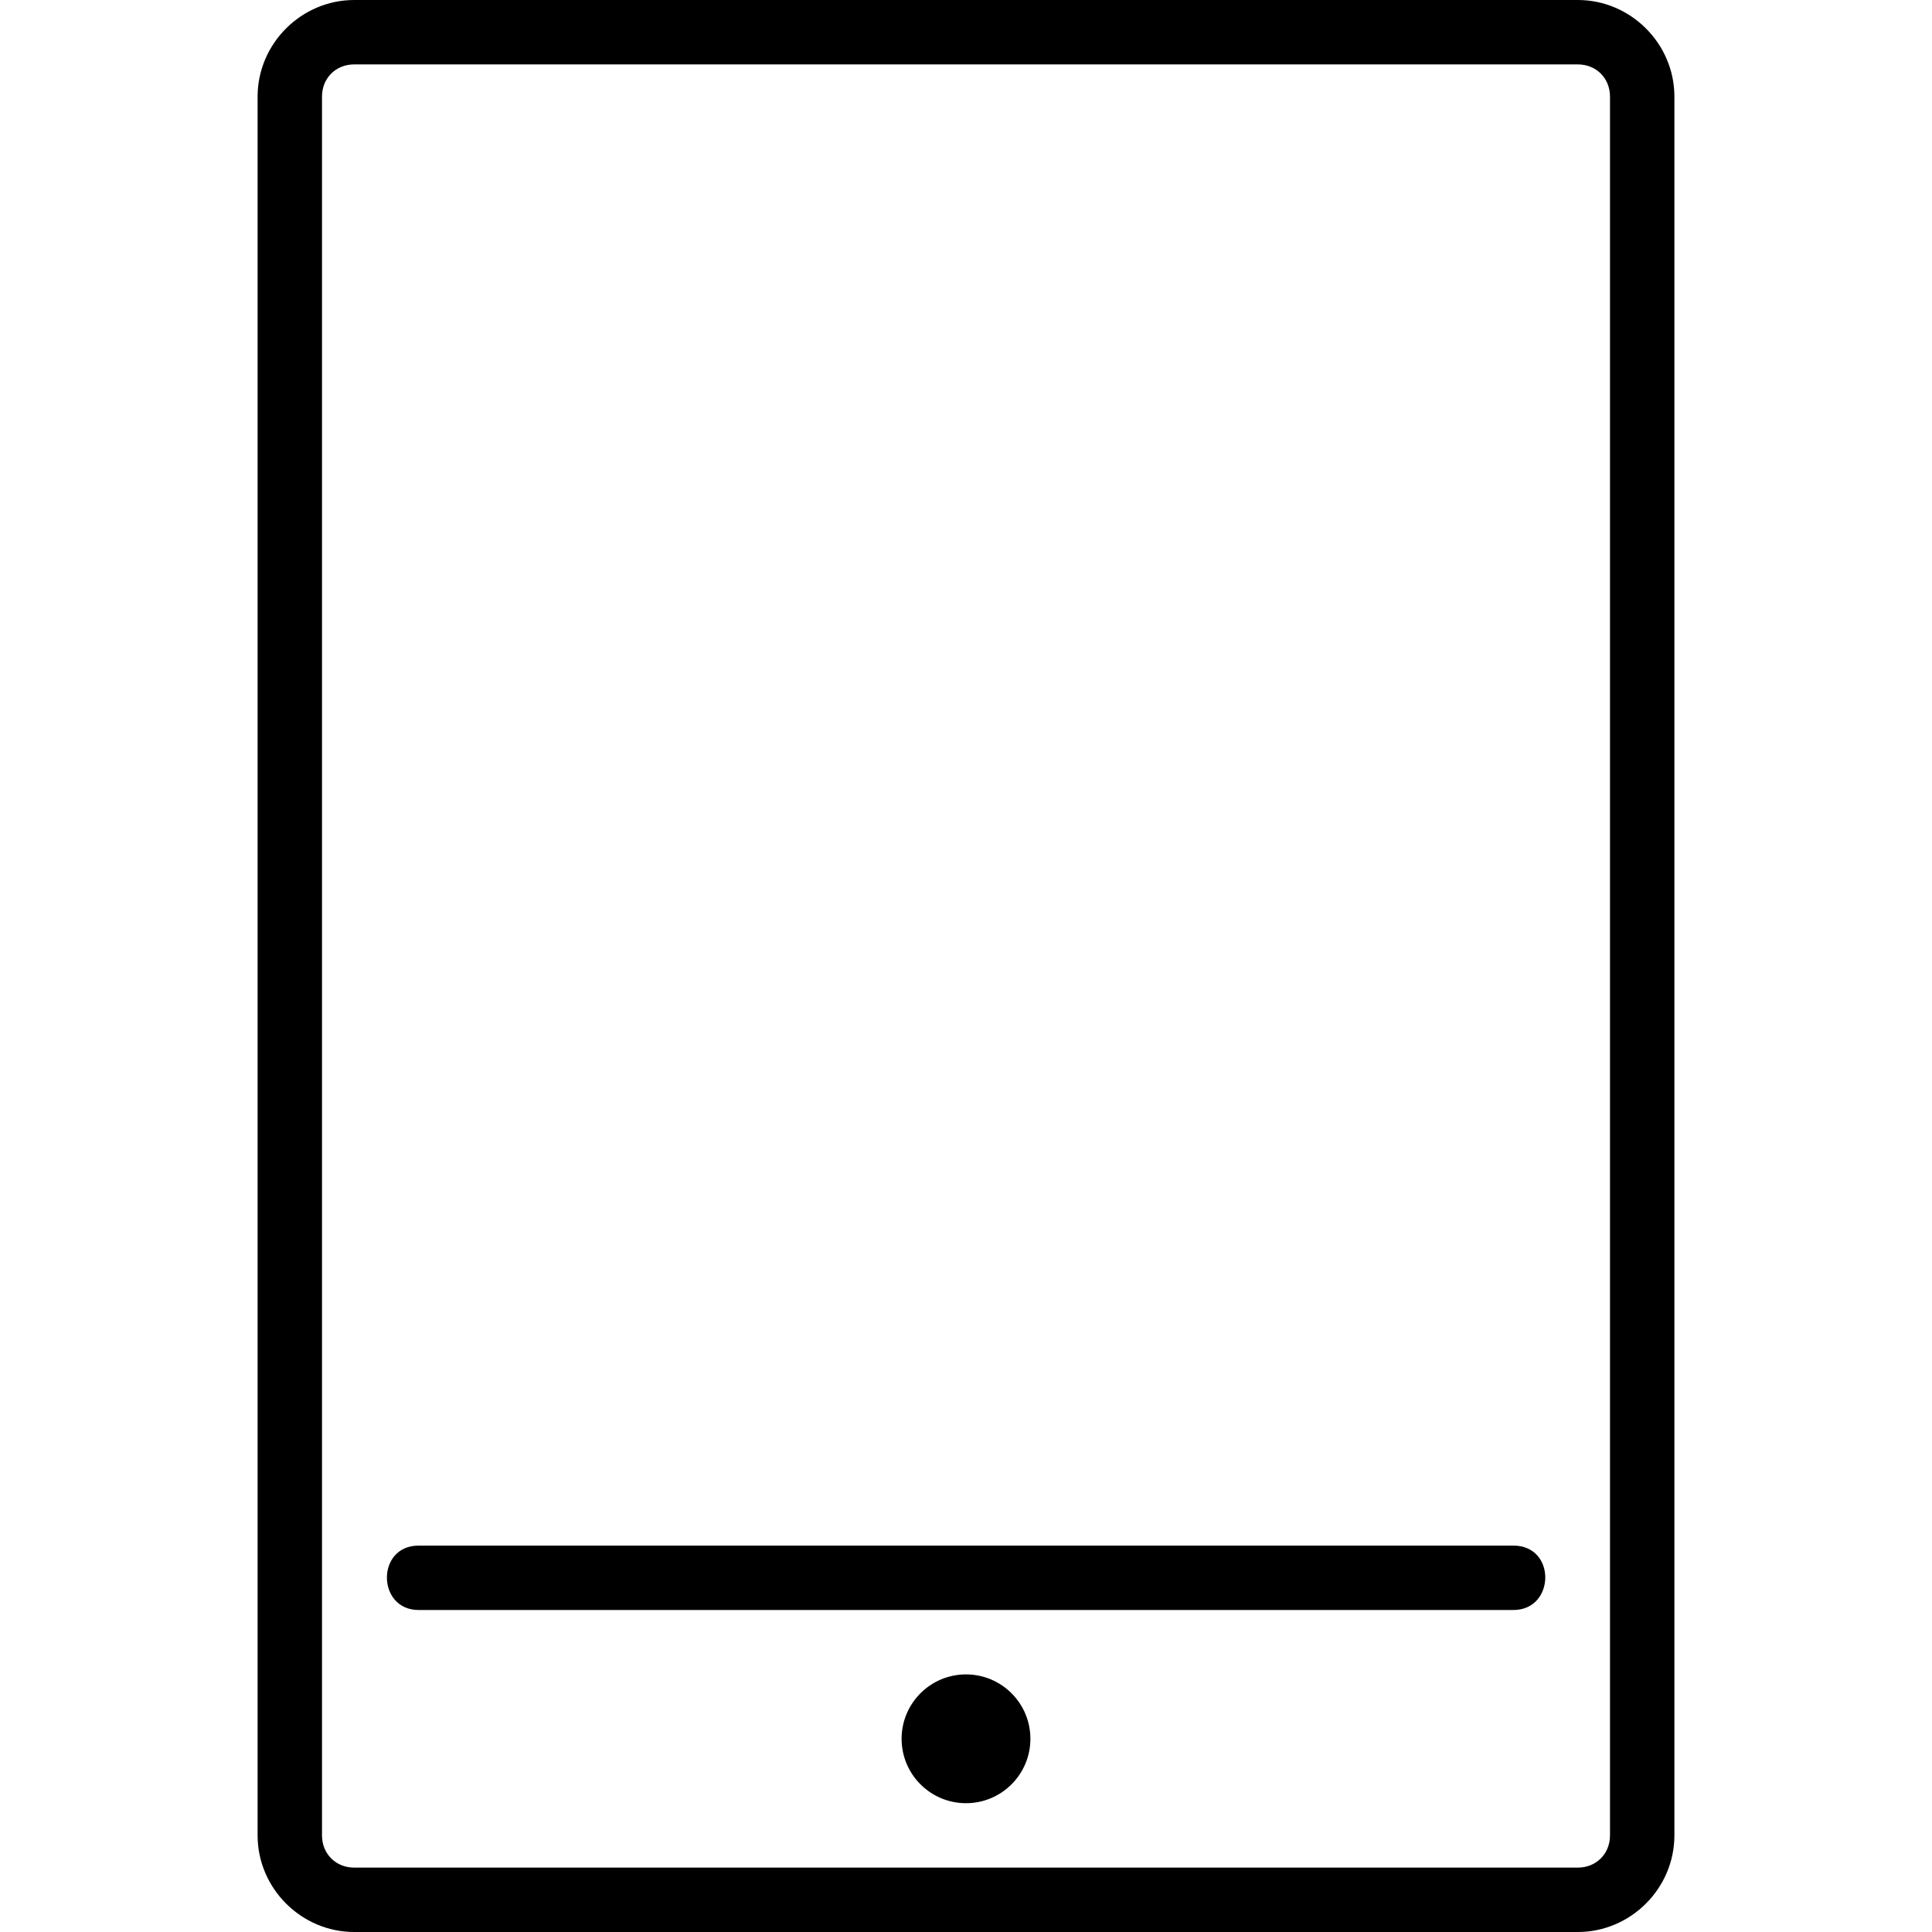
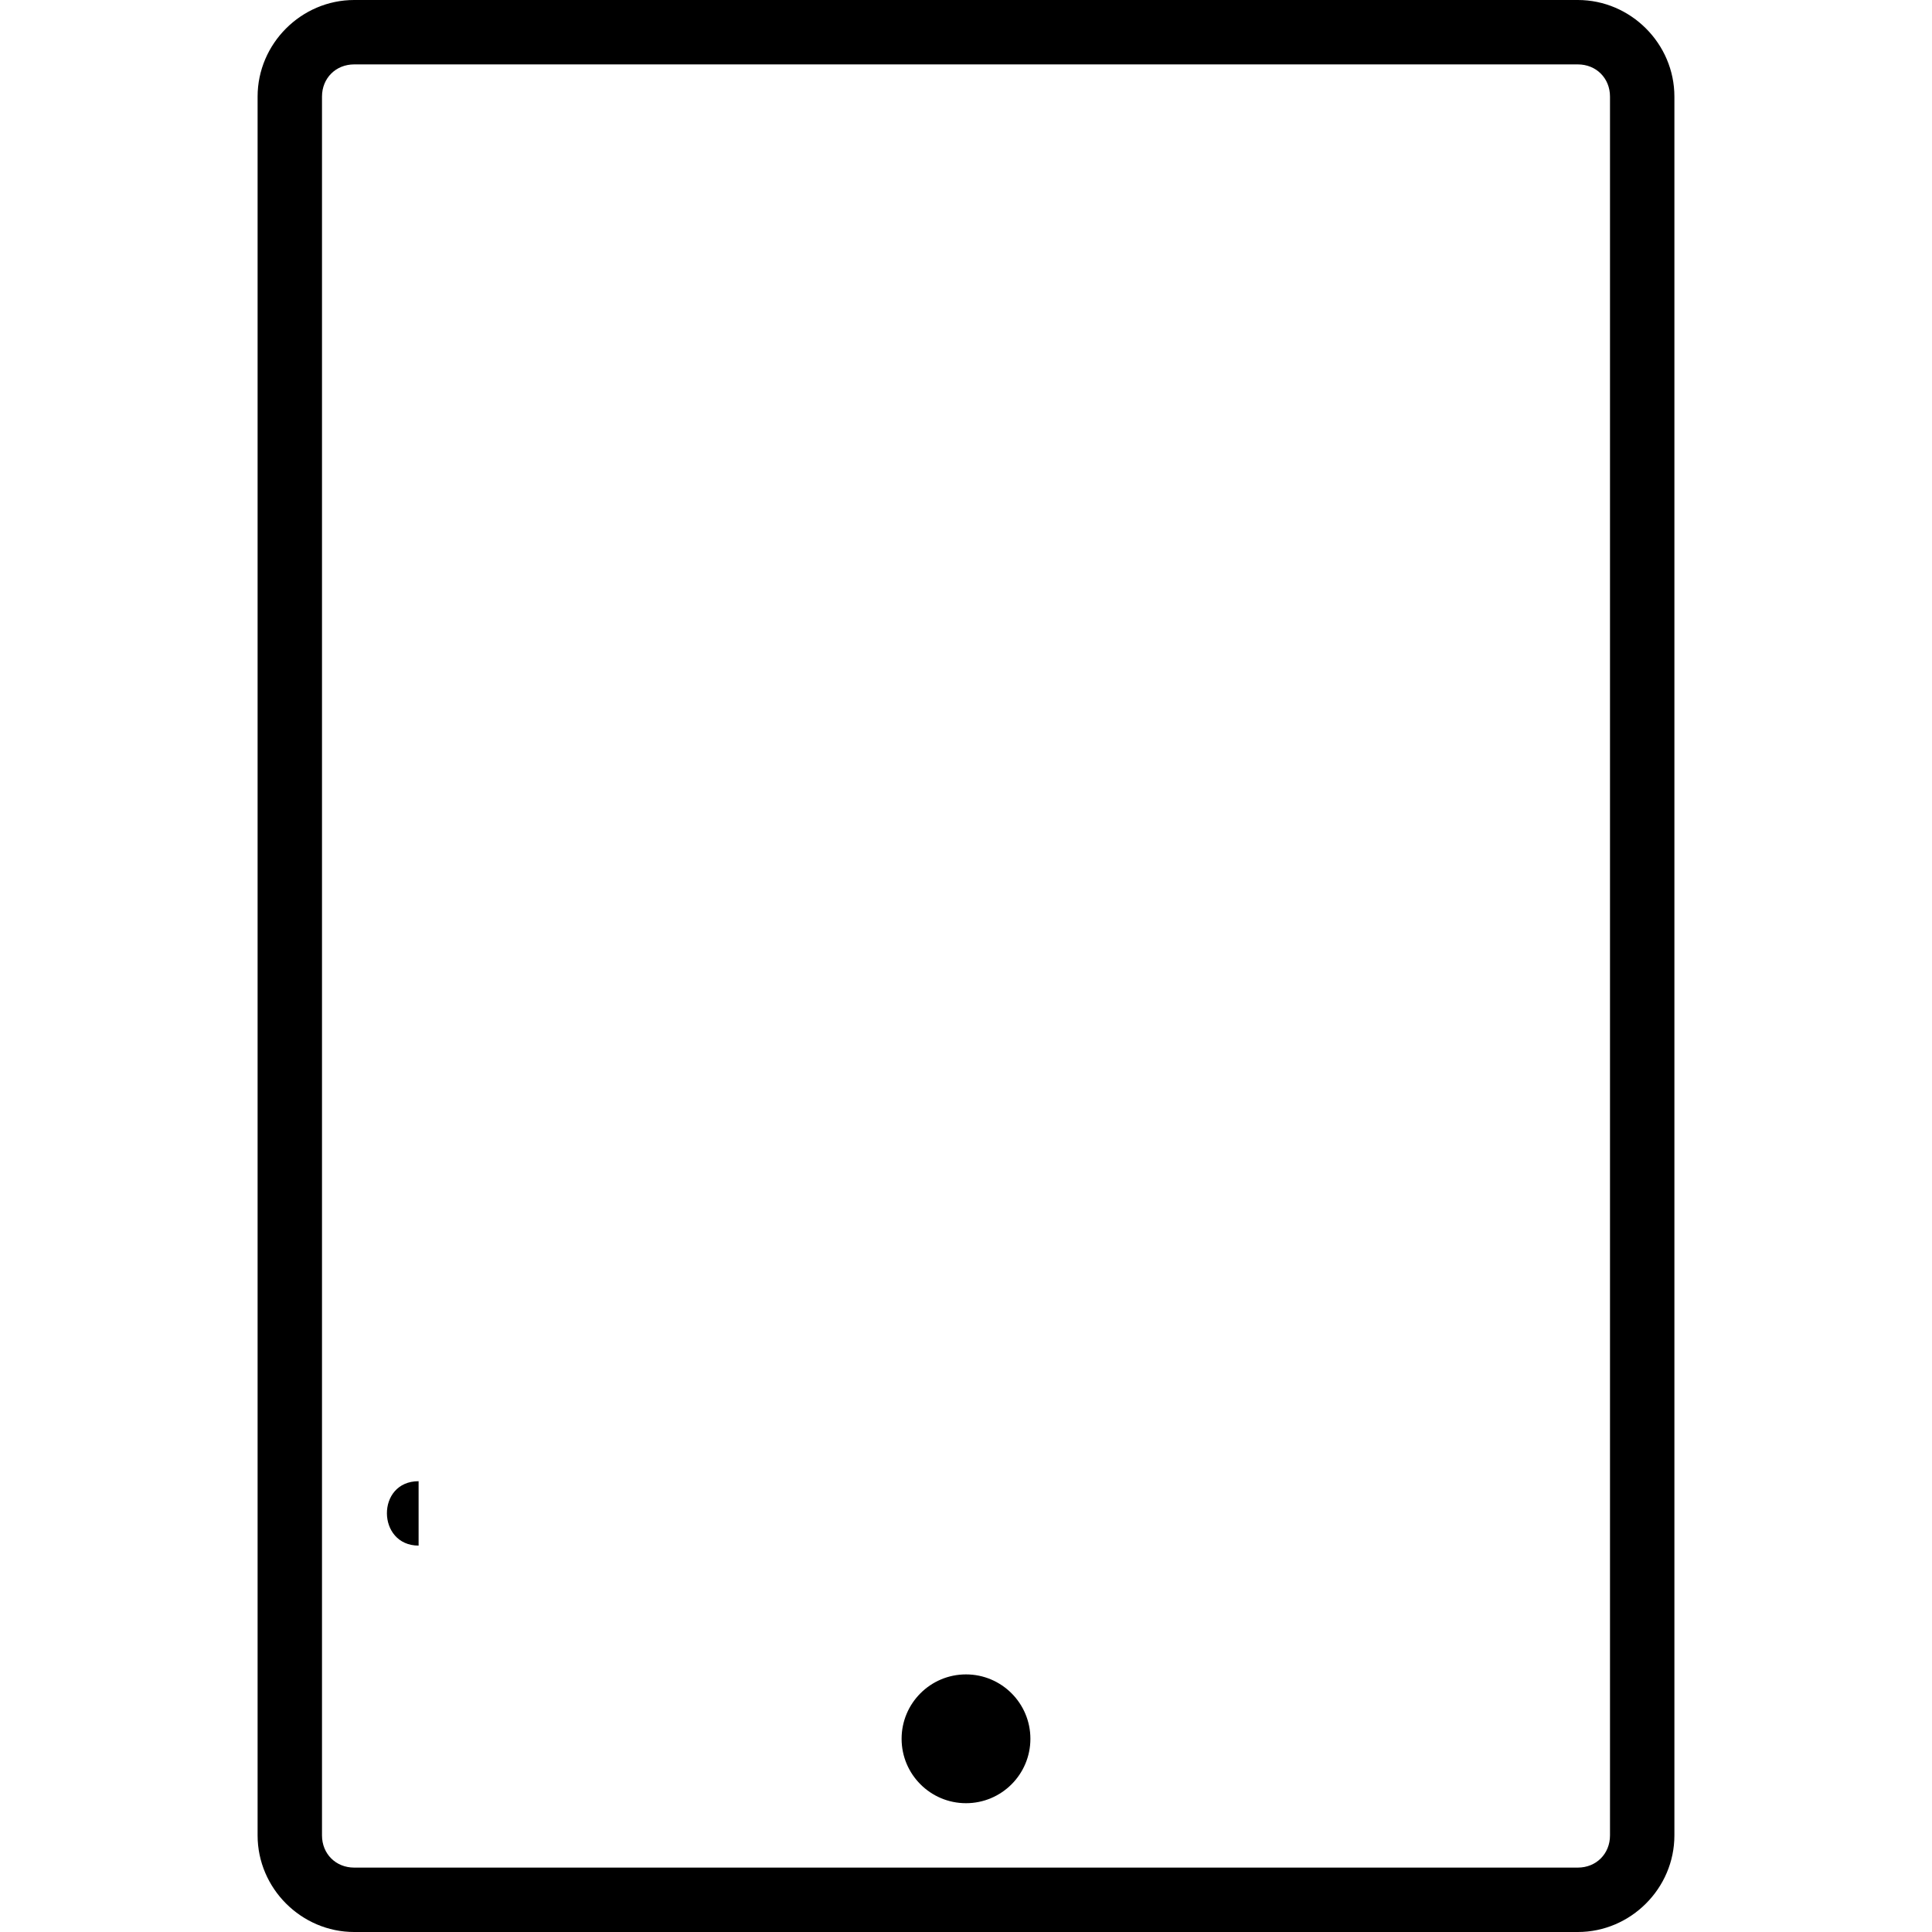
<svg xmlns="http://www.w3.org/2000/svg" width="30" height="30">
-   <path d="M6.5 24h17c.67 0 .65 1 0 1h-17c-.65 0-.662-1 0-1zm8.5 2c.552 0 1 .448 1 1s-.448 1-1 1-1-.448-1-1 .448-1 1-1zM4 28.5c0 .822.678 1.5 1.5 1.5h19c.822 0 1.5-.678 1.5-1.5v-27c0-.822-.678-1.5-1.5-1.5h-19C4.678 0 4 .678 4 1.5zm1 0v-27c0-.286.214-.5.5-.5h19c.286 0 .5.214.5.5v27c0 .286-.214.5-.5.5h-19c-.286 0-.5-.214-.5-.5z" />
+   <path d="M6.5 24h17h-17c-.65 0-.662-1 0-1zm8.5 2c.552 0 1 .448 1 1s-.448 1-1 1-1-.448-1-1 .448-1 1-1zM4 28.5c0 .822.678 1.5 1.5 1.5h19c.822 0 1.5-.678 1.5-1.5v-27c0-.822-.678-1.5-1.5-1.5h-19C4.678 0 4 .678 4 1.5zm1 0v-27c0-.286.214-.5.5-.5h19c.286 0 .5.214.5.5v27c0 .286-.214.5-.5.5h-19c-.286 0-.5-.214-.5-.5z" />
</svg>